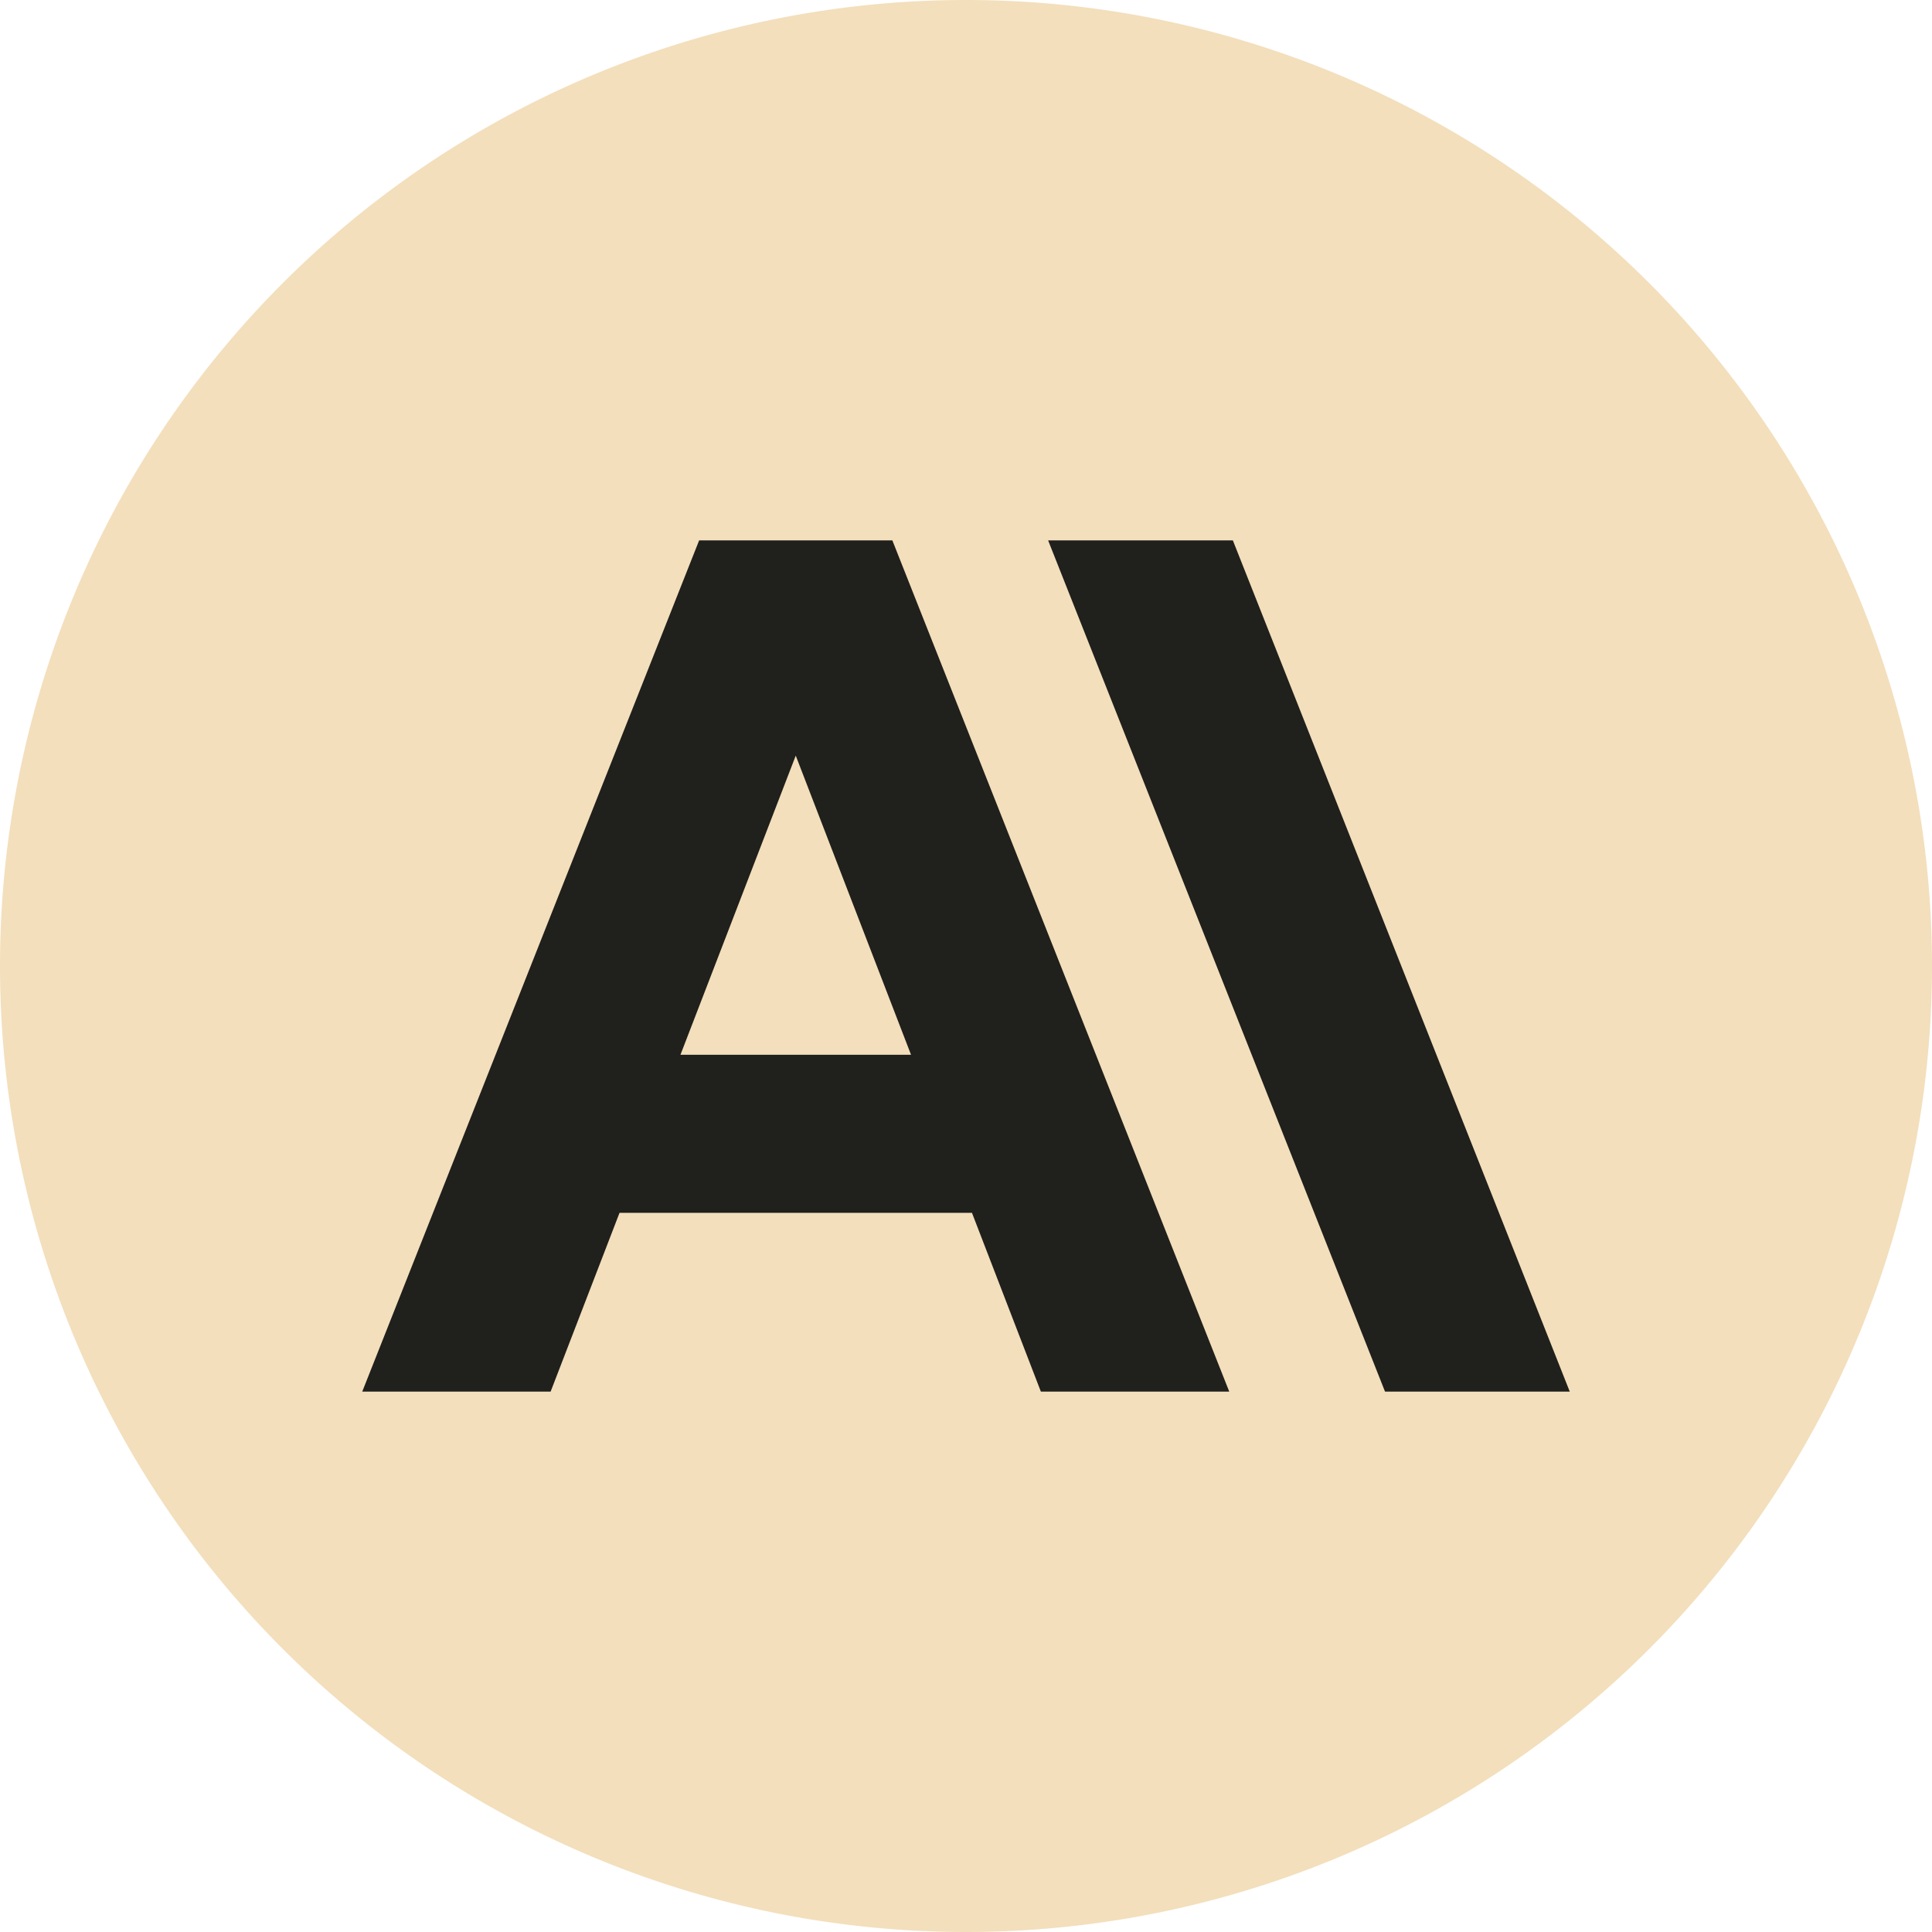
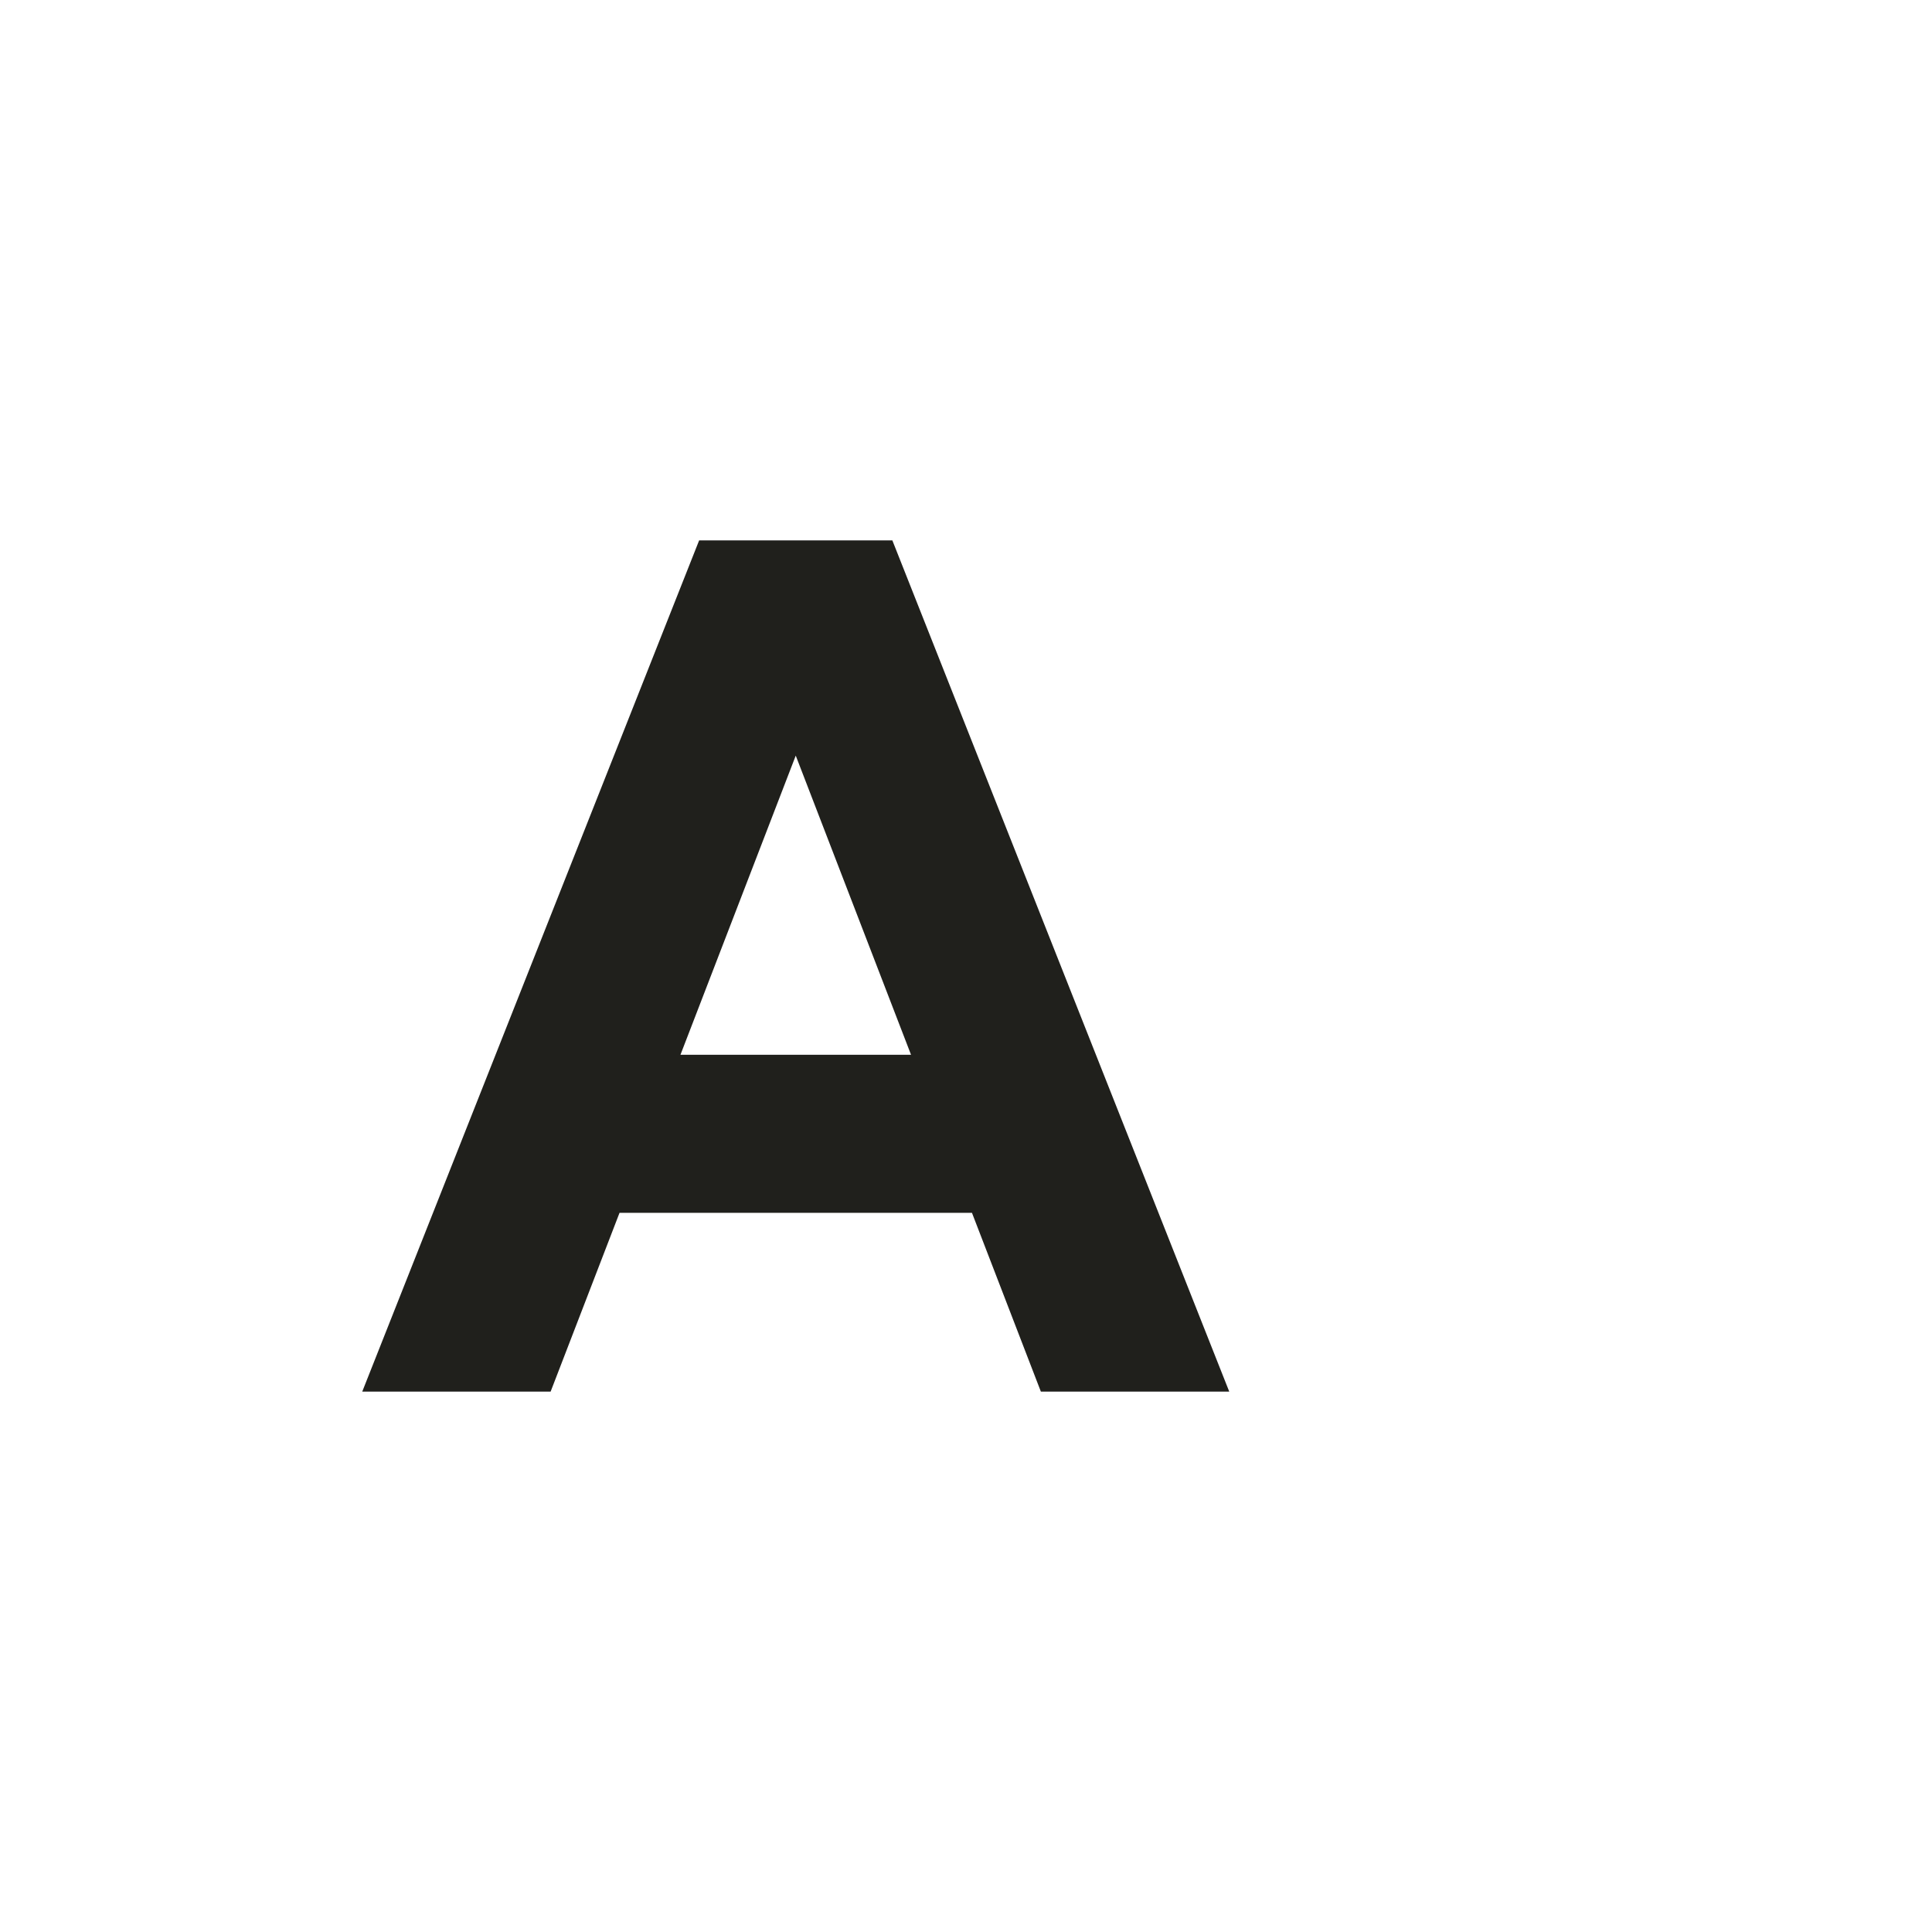
<svg xmlns="http://www.w3.org/2000/svg" t="1710840533172" class="icon" viewBox="0 0 1024 1024" version="1.1" p-id="1458" width="128" height="128">
-   <path d="M512 512m-512 0a512 512 0 1 0 1024 0 512 512 0 1 0-1024 0Z" fill="#F3DFBC" p-id="1459" />
-   <path d="M653.443 286.424h-97.914l178.557 451.151H832L653.443 286.424z m-282.886 0L192 737.576h99.845l36.515-94.742h186.805l36.515 94.742h99.845L472.968 286.424H370.557z m-9.897 272.623l61.103-158.551 61.103 158.551H360.66z" fill="#20201C" p-id="1460" />
+   <path d="M653.443 286.424l178.557 451.151H832L653.443 286.424z m-282.886 0L192 737.576h99.845l36.515-94.742h186.805l36.515 94.742h99.845L472.968 286.424H370.557z m-9.897 272.623l61.103-158.551 61.103 158.551H360.66z" fill="#20201C" p-id="1460" />
</svg>